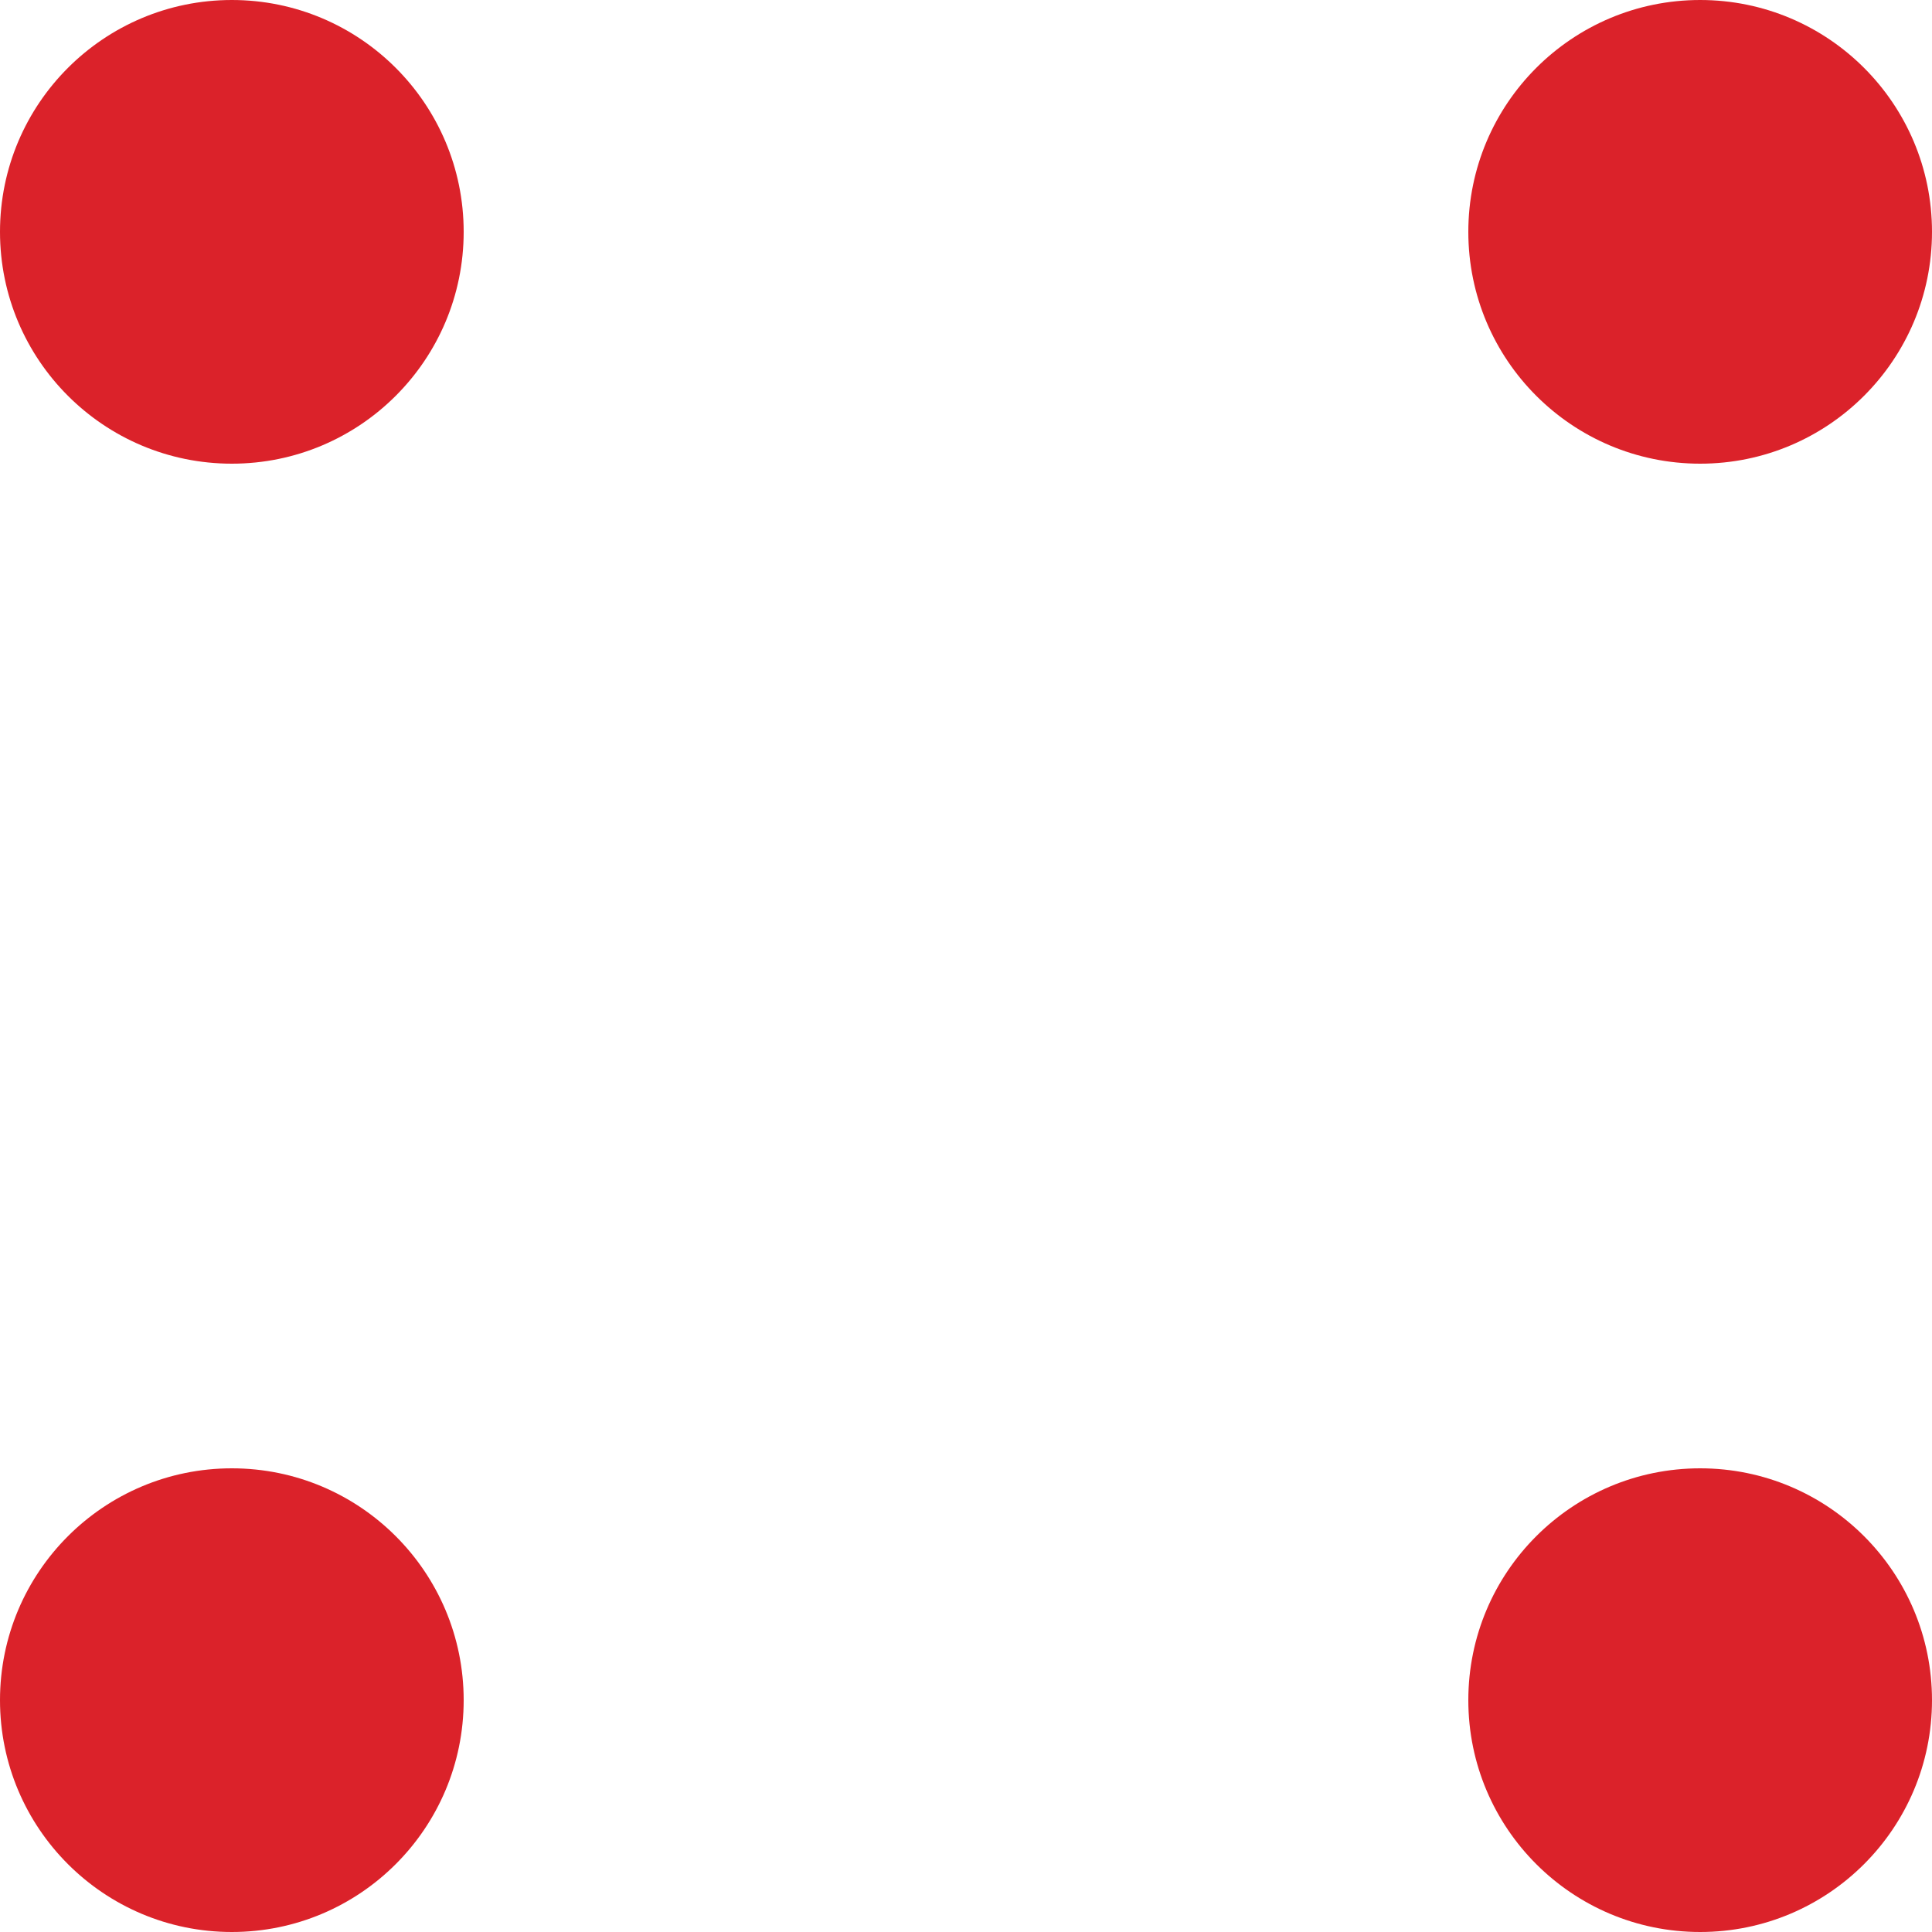
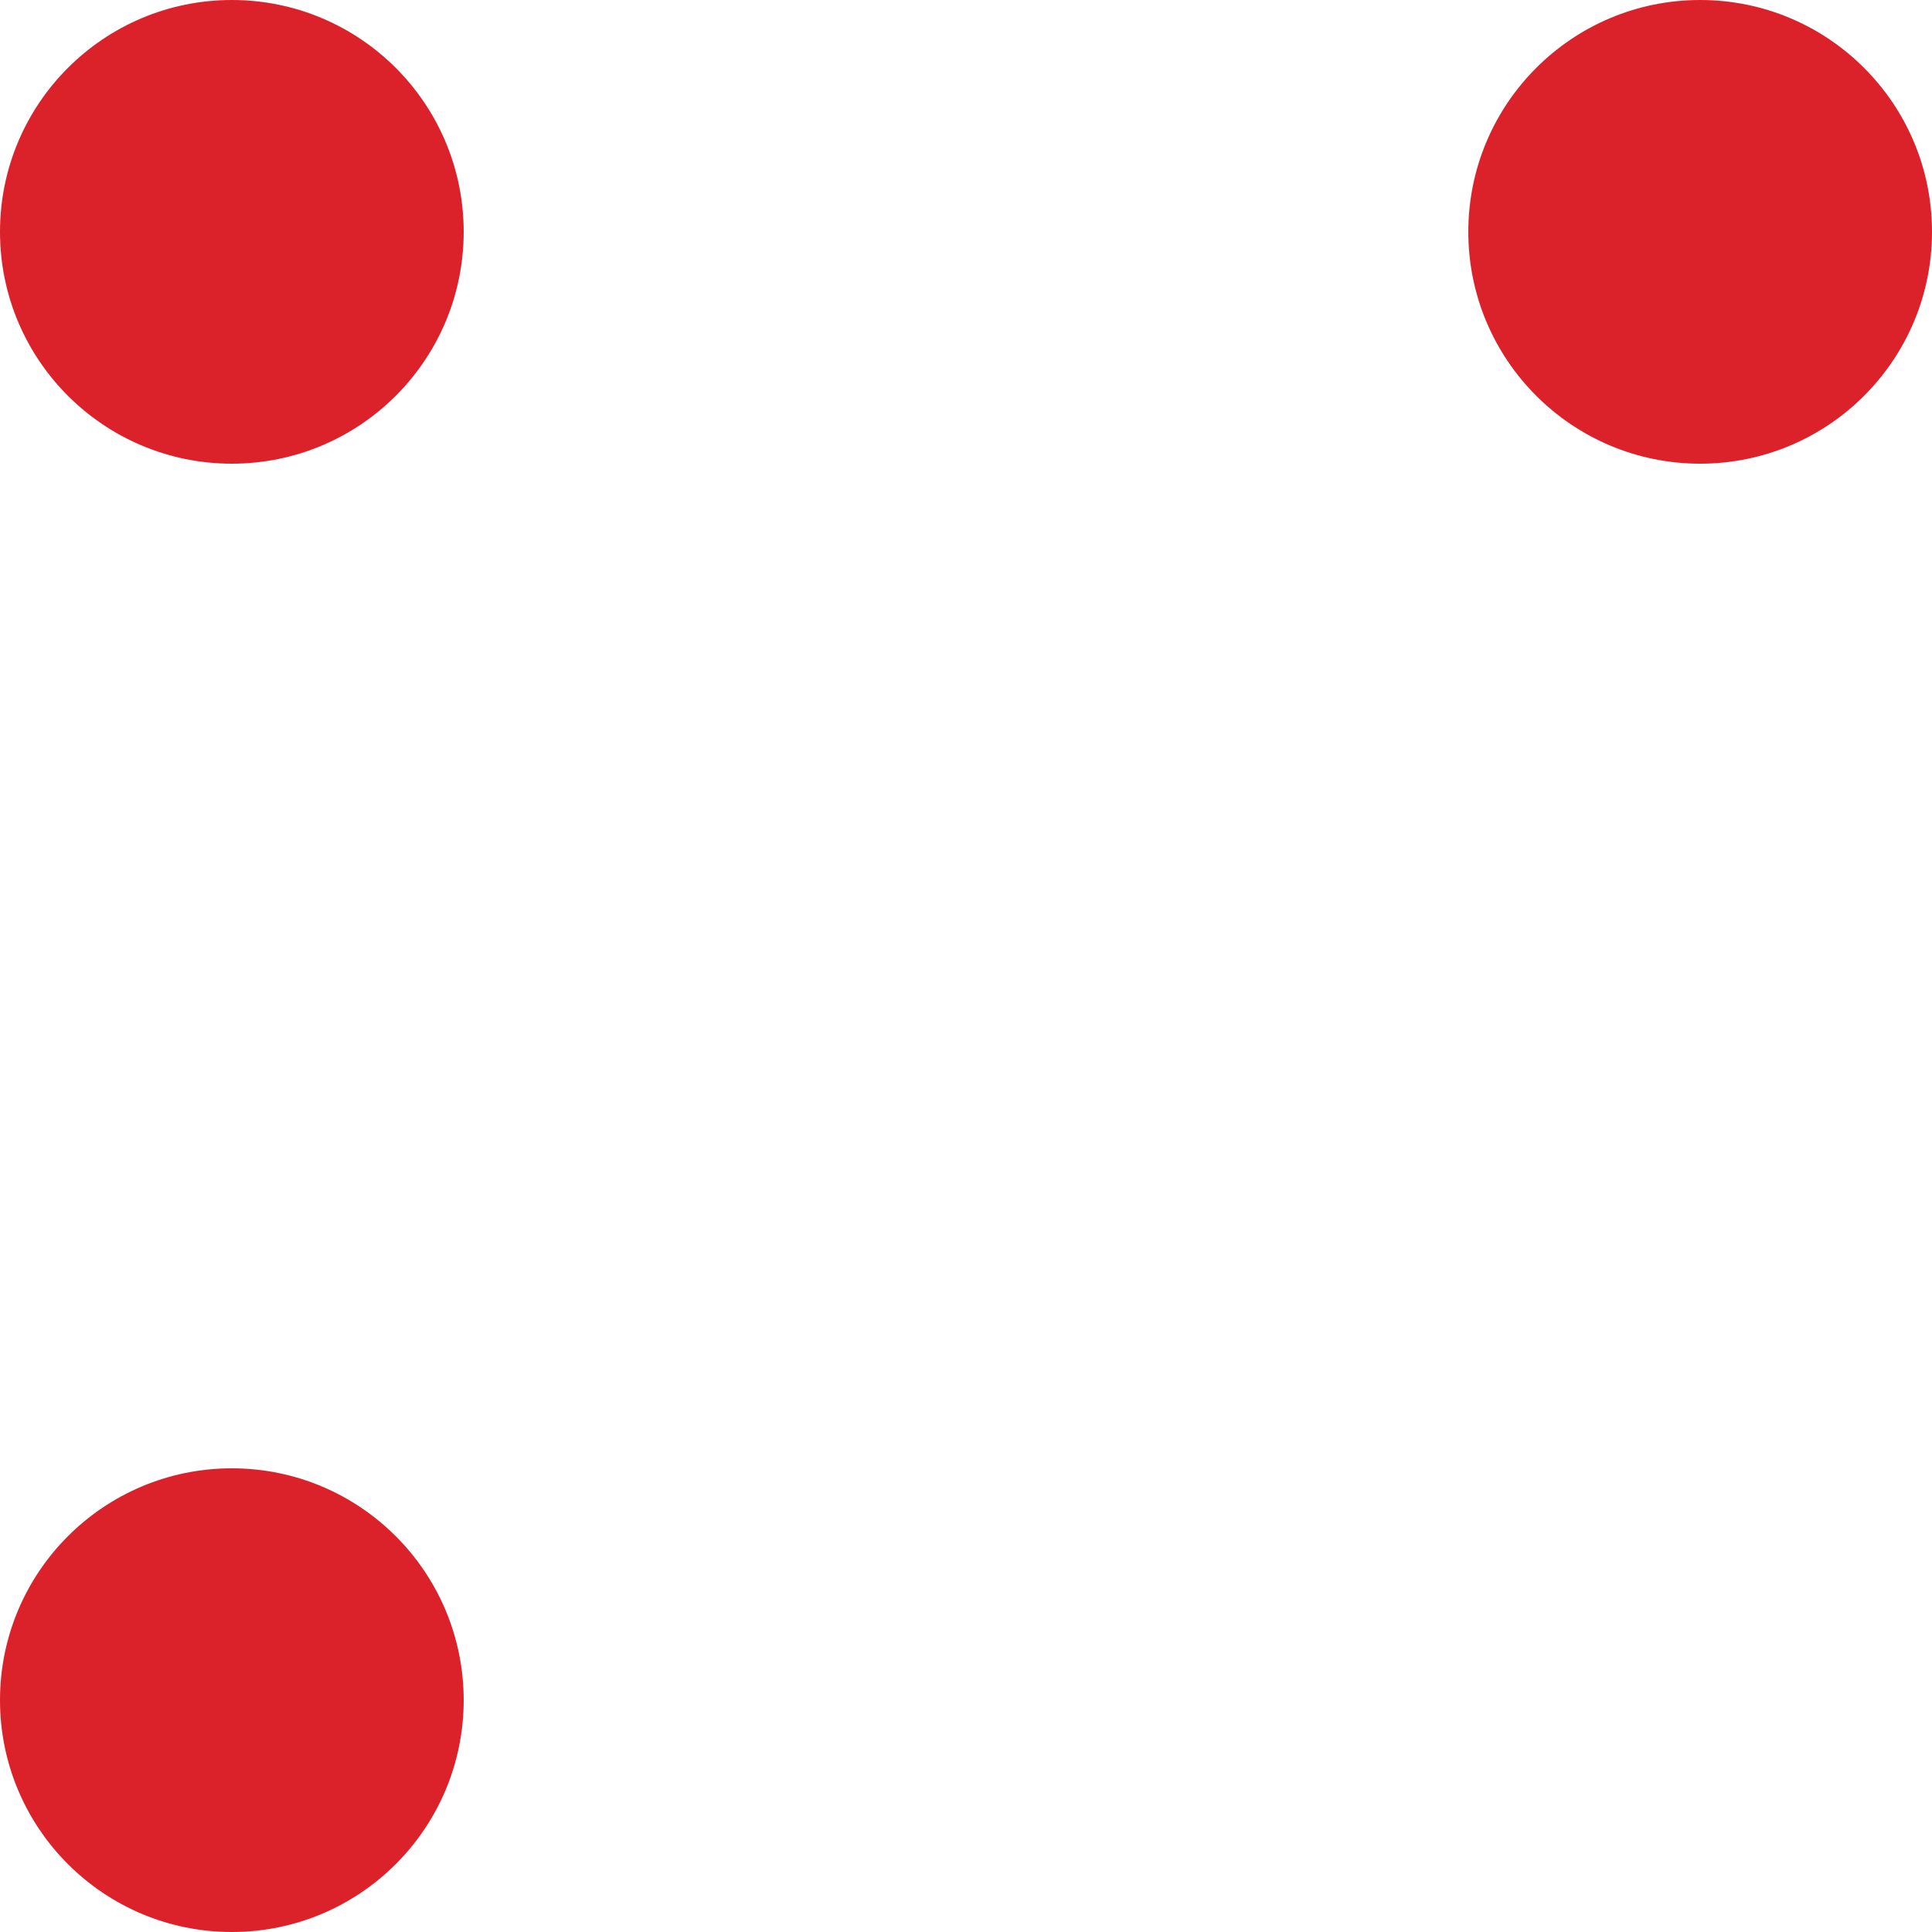
<svg xmlns="http://www.w3.org/2000/svg" width="25" height="25" viewBox="0 0 25 25" fill="none">
  <circle cx="3" cy="3" r="3" fill="#DB222A" />
  <circle cx="22" cy="3" r="3" fill="#DB222A" />
  <circle cx="3" cy="22" r="3" fill="#DB222A" />
-   <circle cx="22" cy="22" r="3" fill="#DB222A" />
</svg>